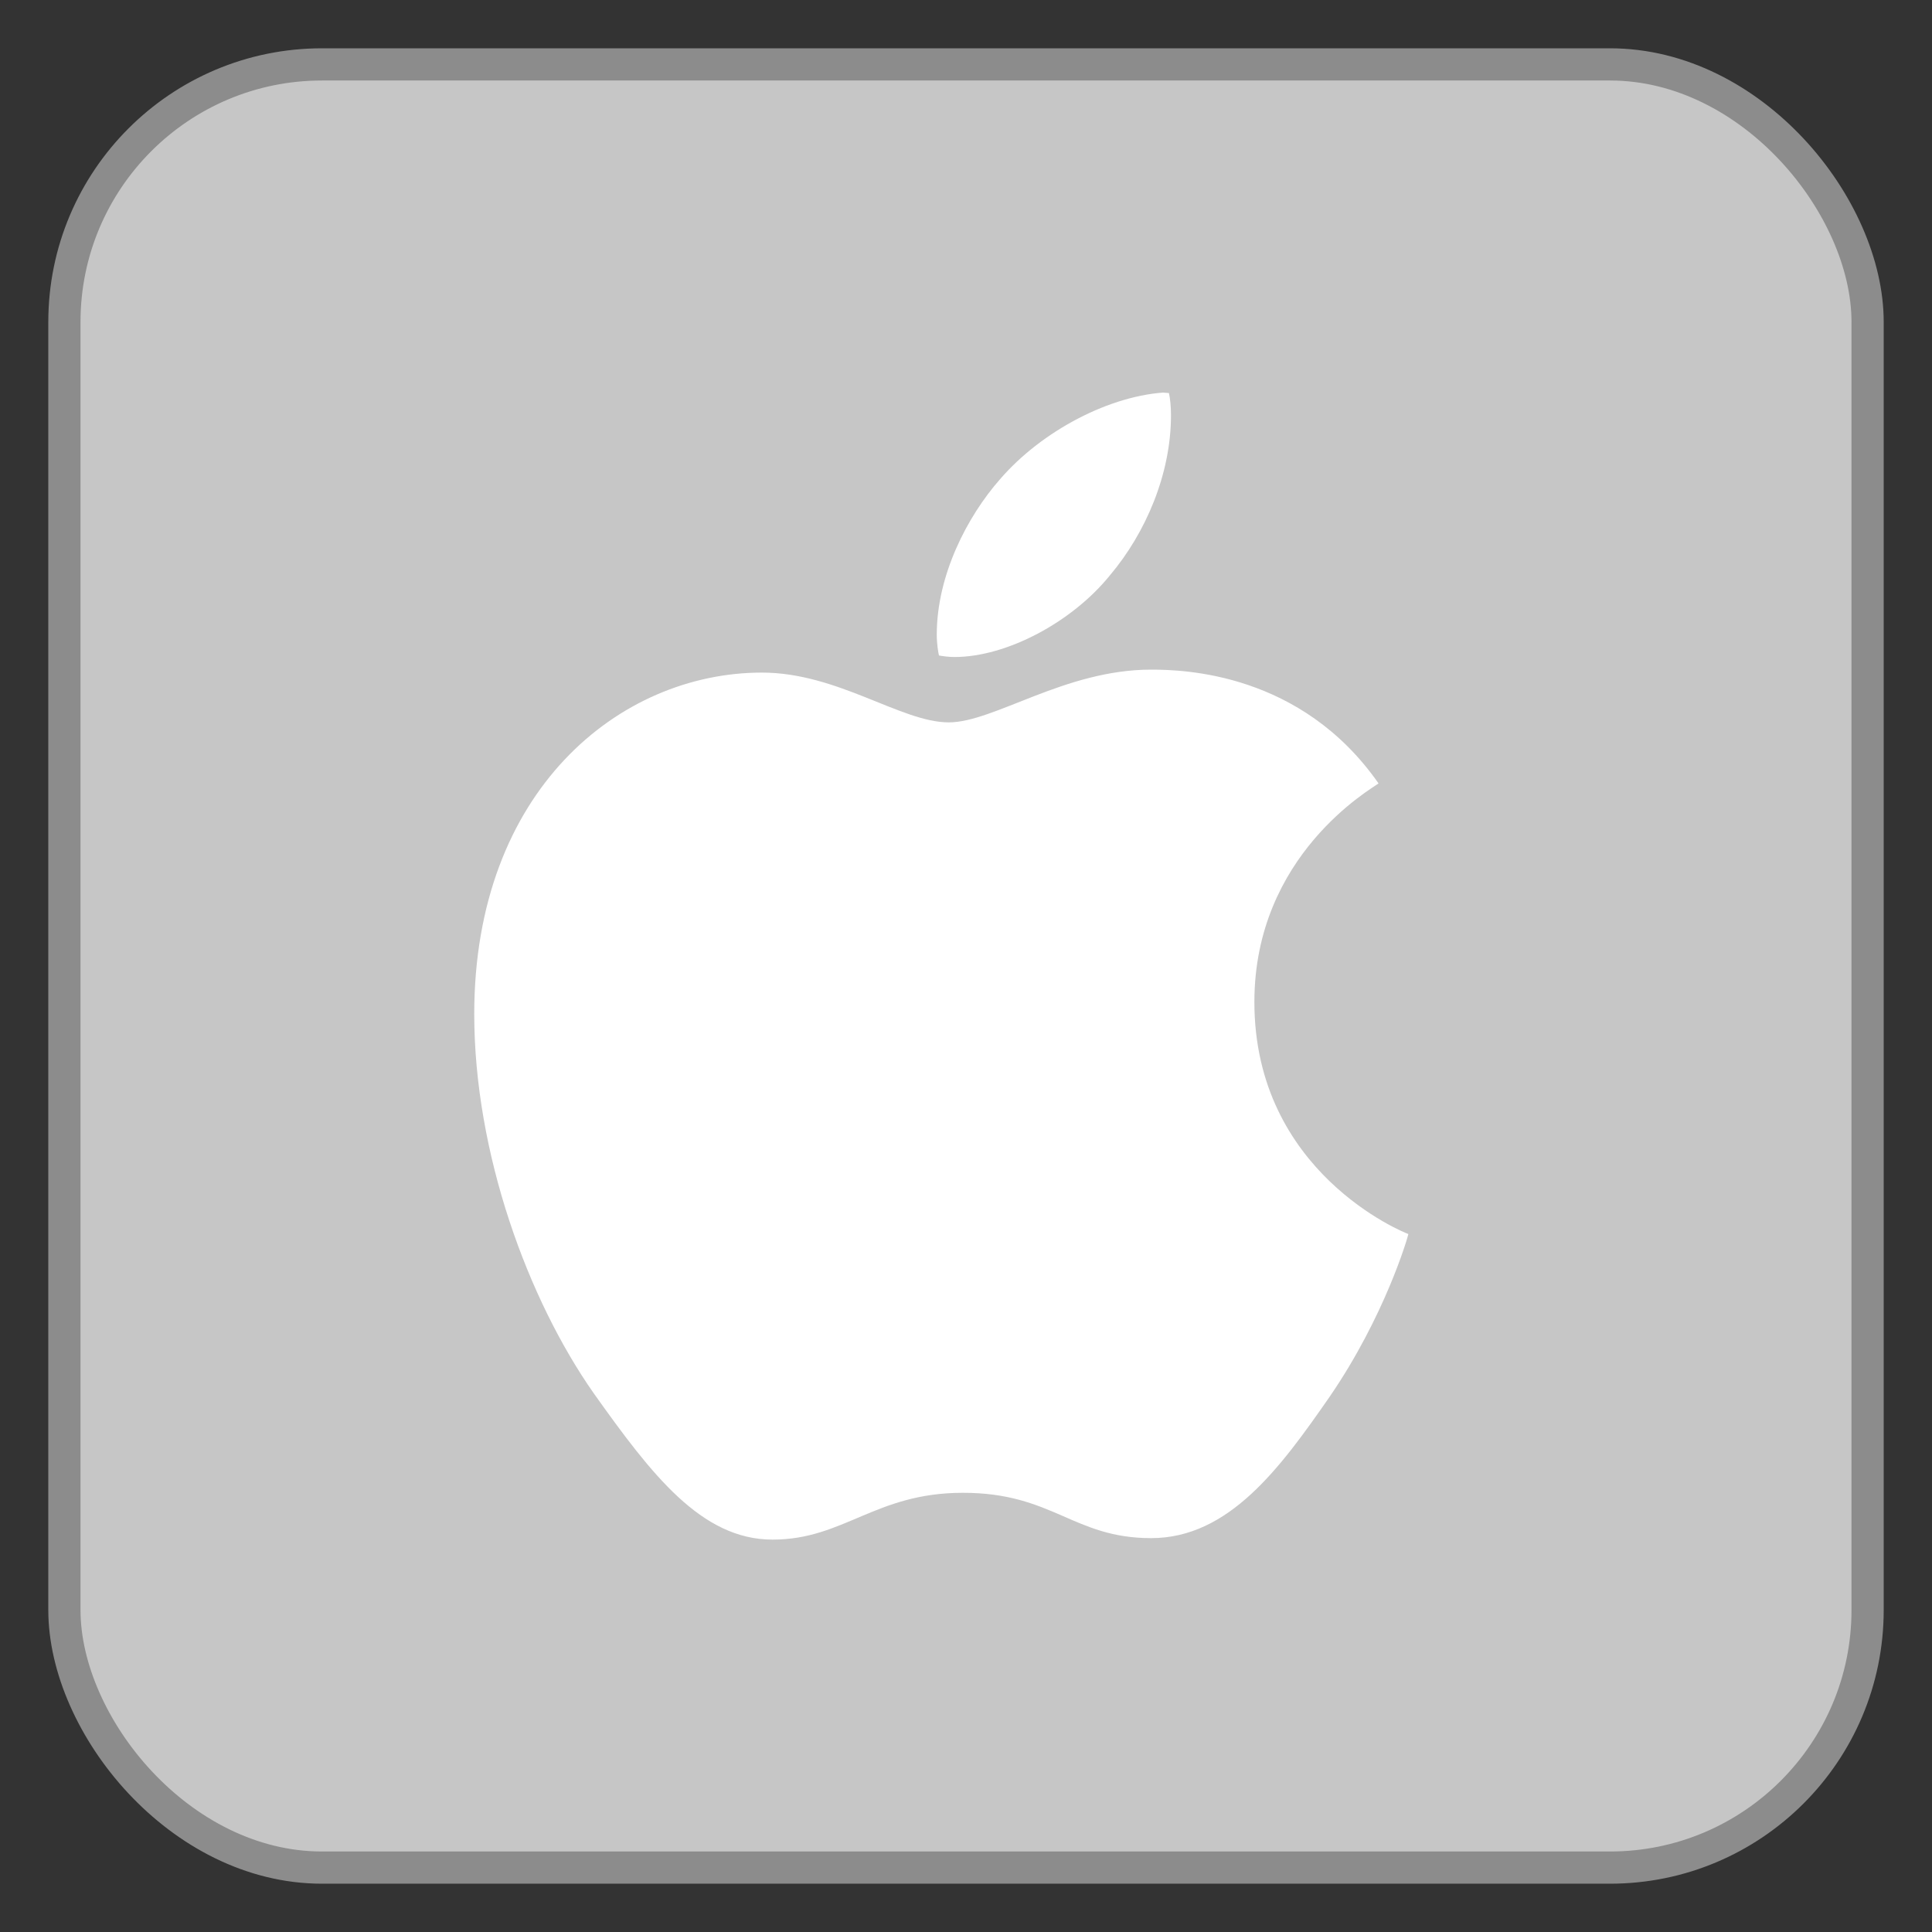
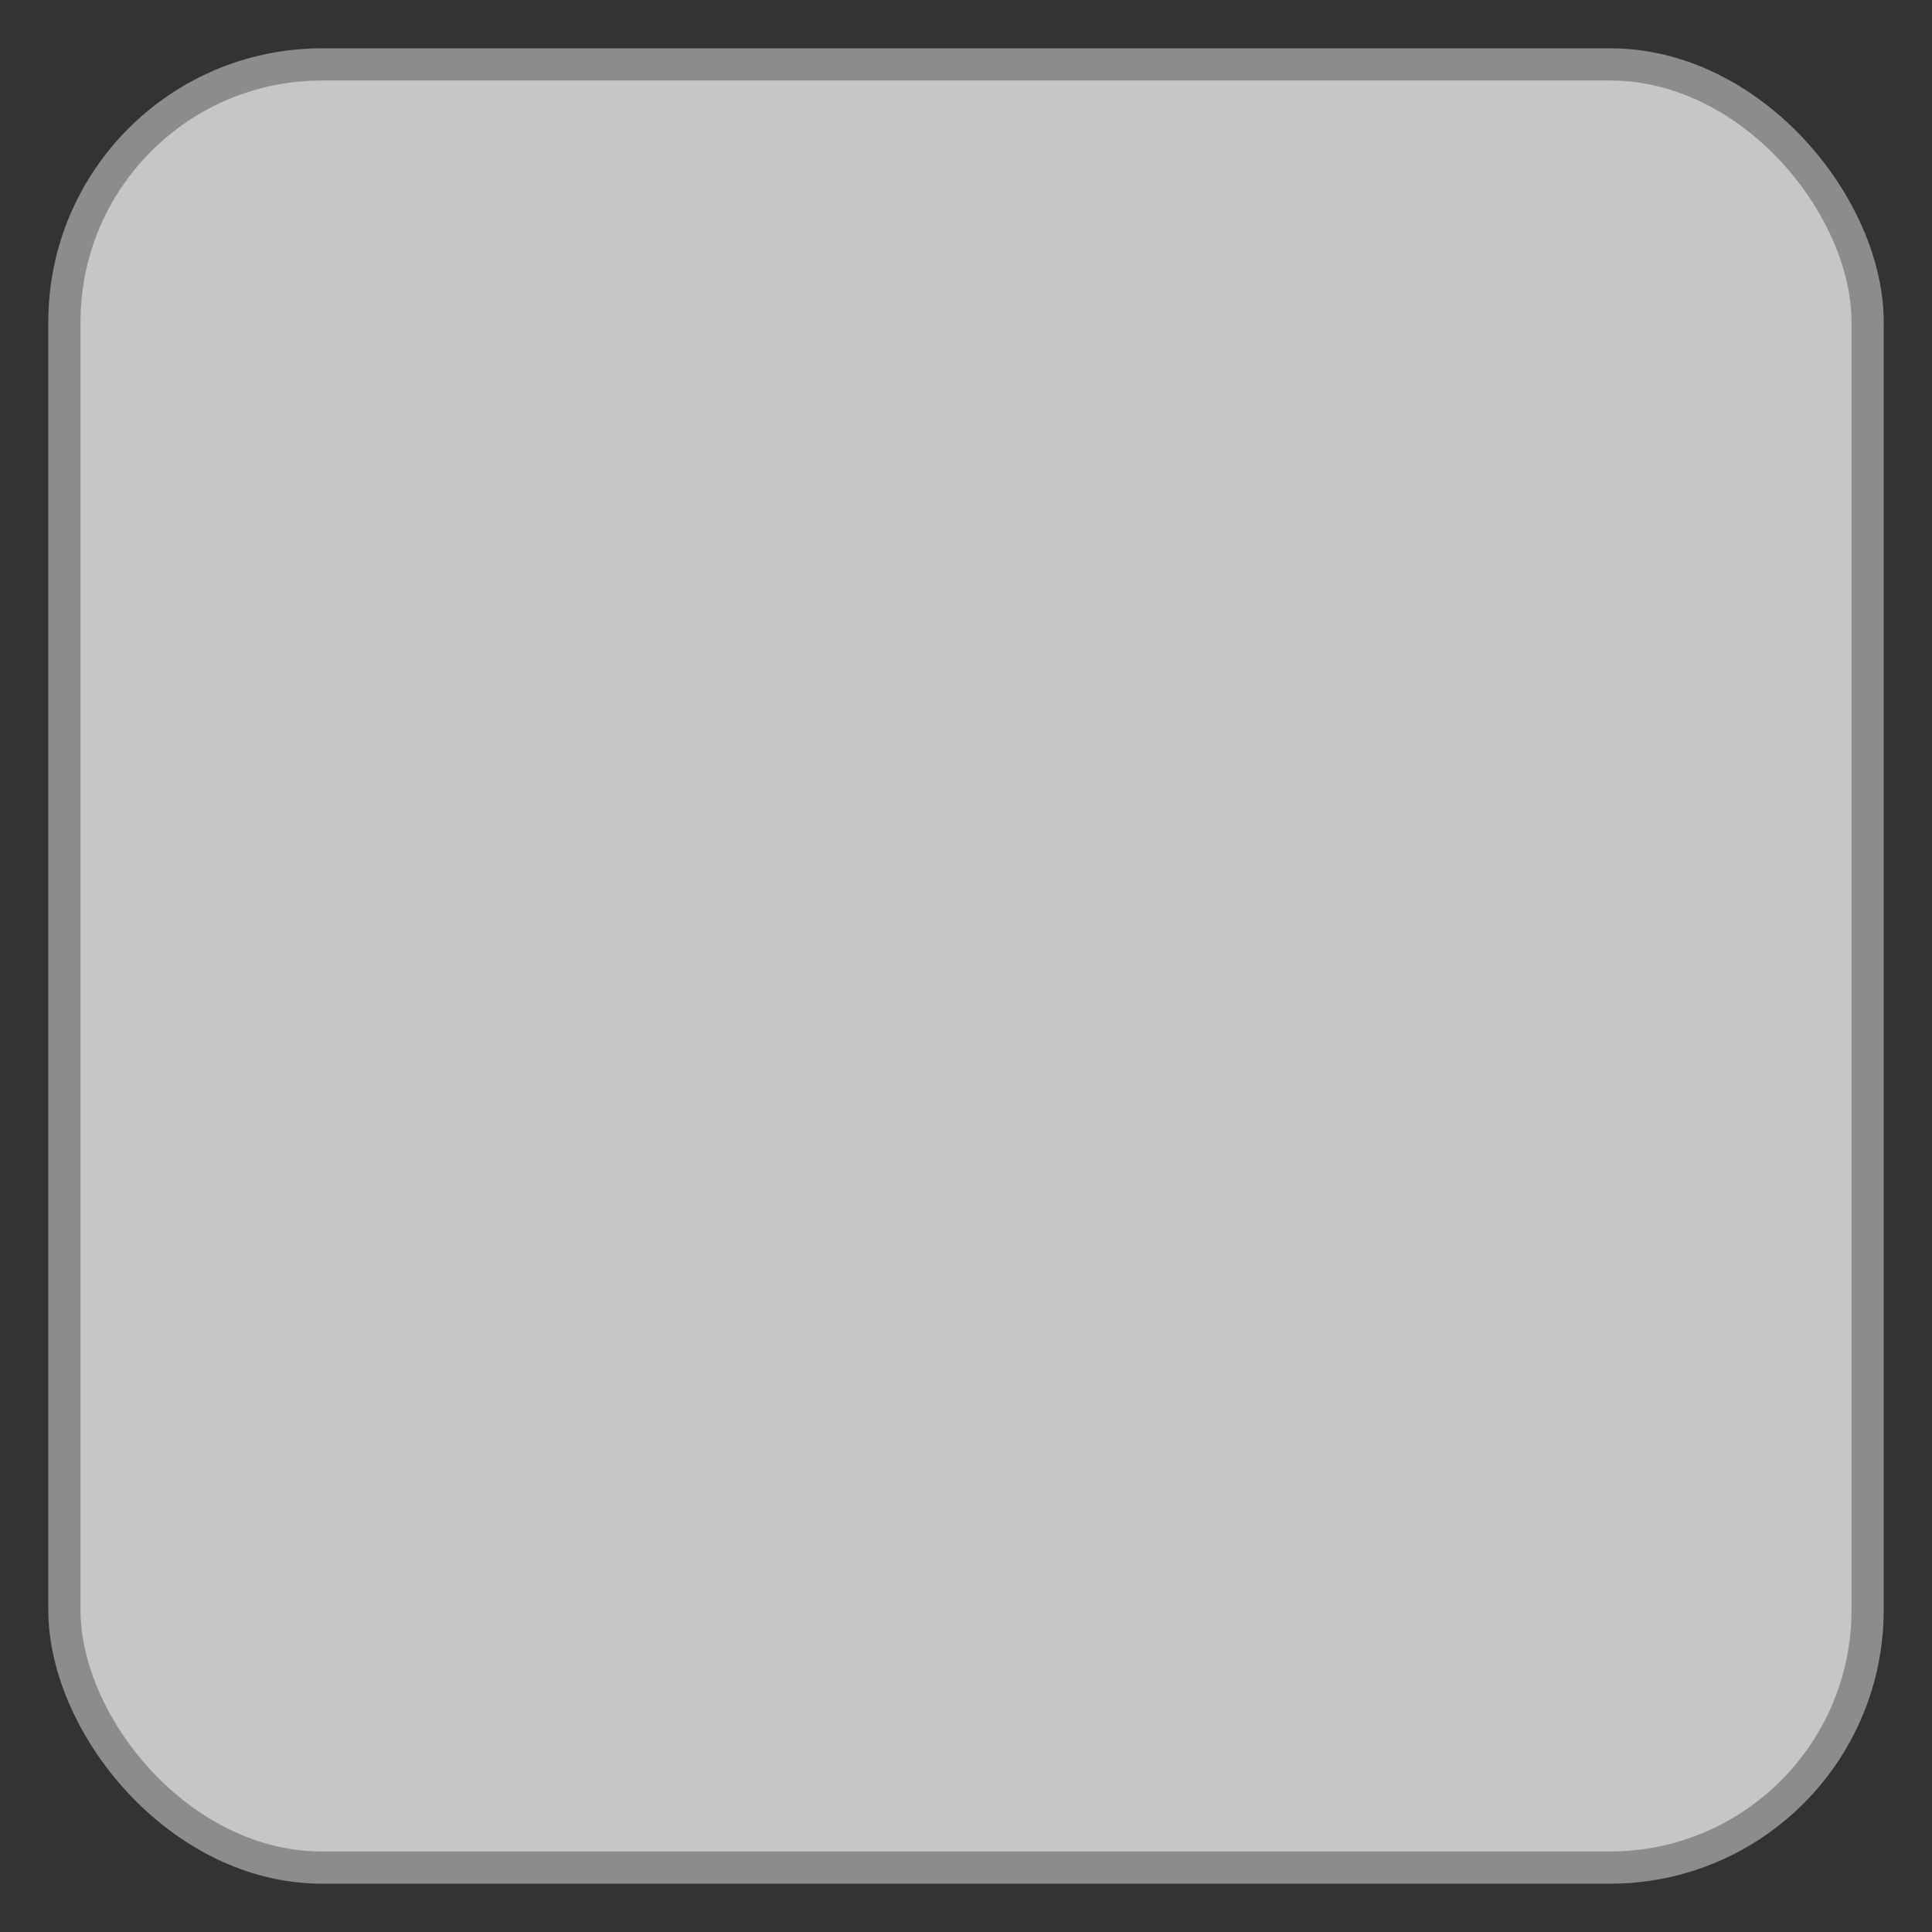
<svg xmlns="http://www.w3.org/2000/svg" width="30" height="30" viewBox="0 0 30 30" fill="none">
  <rect x="0" y="0" width="30" height="30" fill="#333333" stroke="none" />
  <rect x="1" y="1" width="28" height="28" rx="4" fill="#C6C6C6" stroke="#8C8C8C" stroke-width="0.5" />
  <g clip-path="url(#clip0_9_632)">
-     <path d="M21.406 12.165C21.303 12.245 19.478 13.273 19.478 15.559C19.478 18.204 21.8 19.139 21.869 19.162C21.859 19.219 21.501 20.444 20.645 21.691C19.883 22.788 19.086 23.884 17.875 23.884C16.663 23.884 16.351 23.18 14.952 23.18C13.589 23.18 13.105 23.907 11.996 23.907C10.888 23.907 10.115 22.892 9.226 21.644C8.196 20.18 7.364 17.904 7.364 15.745C7.364 12.281 9.616 10.444 11.832 10.444C13.01 10.444 13.992 11.217 14.732 11.217C15.435 11.217 16.533 10.398 17.873 10.398C18.381 10.398 20.205 10.444 21.406 12.165ZM17.237 8.931C17.791 8.274 18.183 7.361 18.183 6.449C18.183 6.323 18.172 6.194 18.149 6.091C17.247 6.125 16.175 6.691 15.528 7.442C15.02 8.019 14.546 8.931 14.546 9.856C14.546 9.995 14.569 10.134 14.58 10.178C14.637 10.189 14.73 10.202 14.822 10.202C15.631 10.202 16.649 9.66 17.237 8.931Z" fill="white" />
-   </g>
+     </g>
  <defs>
    <clipPath id="clip0_9_632">
      <rect x="7.364" y="6.091" width="14.504" height="17.818" rx="4" fill="white" />
    </clipPath>
  </defs>
</svg>